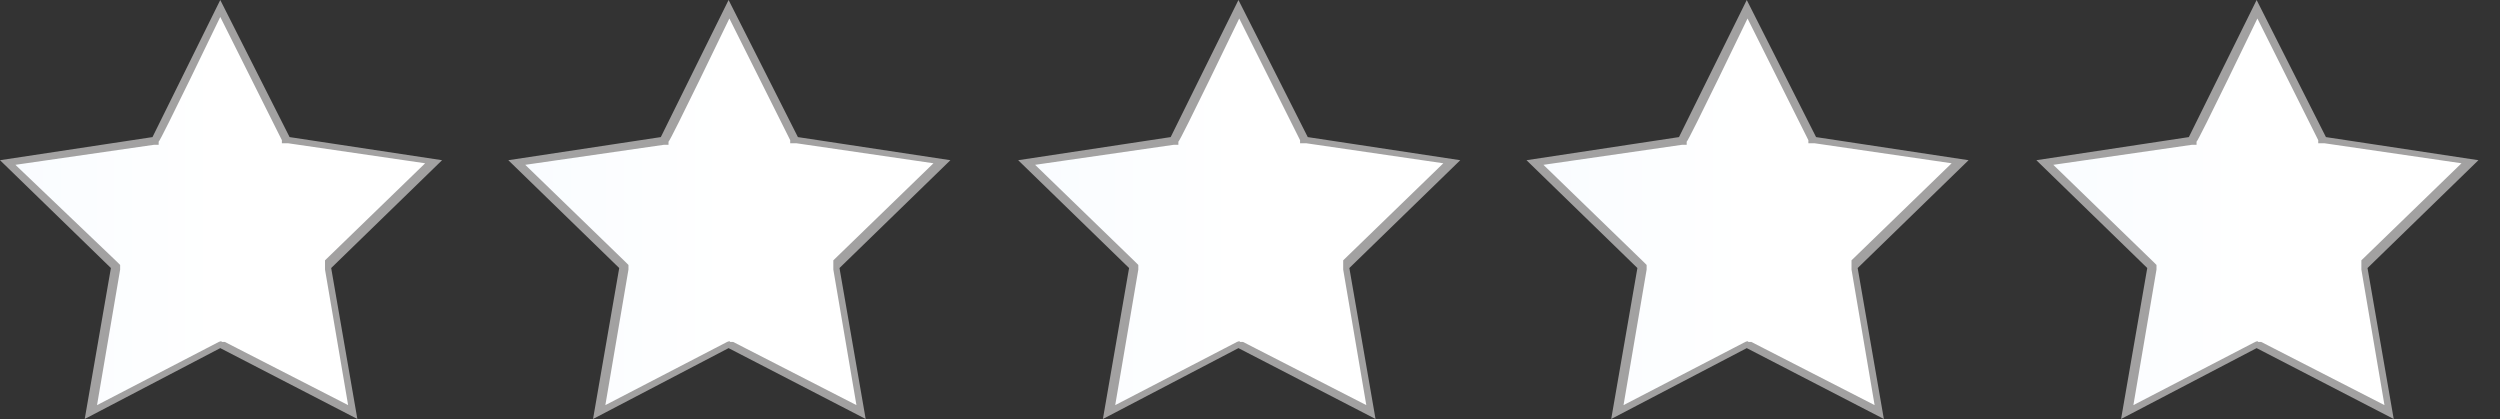
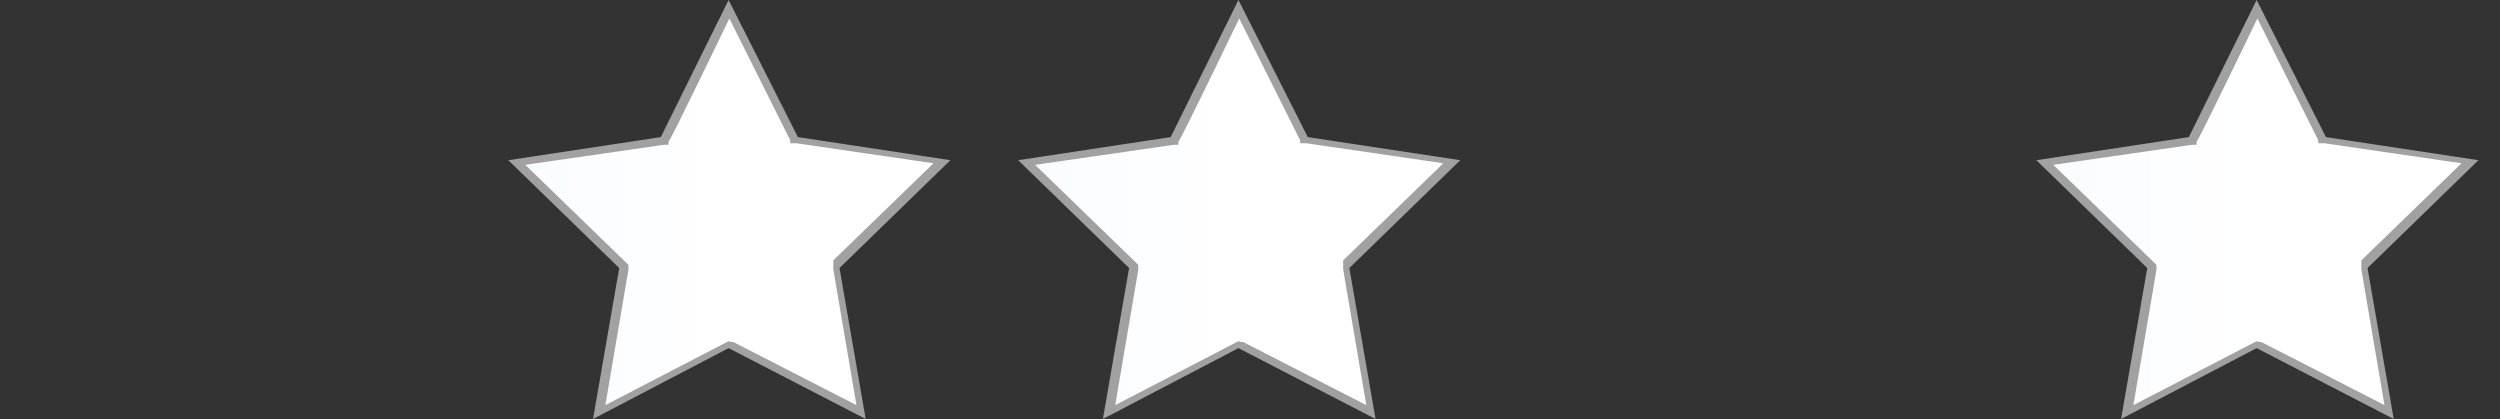
<svg xmlns="http://www.w3.org/2000/svg" xmlns:xlink="http://www.w3.org/1999/xlink" id="Calque_2" version="1.1" viewBox="0 0 162.3 27.2">
  <rect x="0" y="0" width="162.3" height="27.2" fill="#333333" stroke="none" />
  <defs>
    <style>
      .st0 {
        fill: url(#Dégradé_sans_nom_2);
      }

      .st1 {
        fill: url(#Dégradé_sans_nom_23);
      }

      .st2 {
        fill: url(#Dégradé_sans_nom_24);
      }

      .st3 {
        fill: url(#Dégradé_sans_nom_22);
      }

      .st4 {
        fill: url(#Dégradé_sans_nom_21);
      }

      .st5 {
        fill: #a2a1a1;
      }
    </style>
    <linearGradient id="Dégradé_sans_nom_2" data-name="Dégradé sans nom 2" x1=".5" y1="827.7" x2="28.2" y2="827.7" gradientTransform="translate(0 -814)" gradientUnits="userSpaceOnUse">
      <stop offset="0" stop-color="#f9fcff" />
      <stop offset=".5" stop-color="#fff" />
      <stop offset=".6" stop-color="#fff" />
    </linearGradient>
    <linearGradient id="Dégradé_sans_nom_21" data-name="Dégradé sans nom 2" x1="33.6" x2="61.2" xlink:href="#Dégradé_sans_nom_2" />
    <linearGradient id="Dégradé_sans_nom_22" data-name="Dégradé sans nom 2" x1="66.6" x2="94.3" xlink:href="#Dégradé_sans_nom_2" />
    <linearGradient id="Dégradé_sans_nom_23" data-name="Dégradé sans nom 2" x1="99.7" x2="127.3" xlink:href="#Dégradé_sans_nom_2" />
    <linearGradient id="Dégradé_sans_nom_24" data-name="Dégradé sans nom 2" x1="132.7" x2="160.3" xlink:href="#Dégradé_sans_nom_2" />
  </defs>
  <g>
-     <polygon class="st0" points="14.3 22.3 5.8 26.7 7.5 17.3 .5 10.6 10.1 9.1 14.3 .6 18.6 9.1 28.2 10.6 21.2 17.3 22.9 26.7 14.3 22.3" />
-     <path class="st5" d="M14.3,1.1l4,8v.2h.4l8.9,1.3-6.5,6.3v.3c0,0,0,.3,0,.3l1.5,8.8-8-4.1h-.2c0-.1-.2,0-.2,0l-7.9,4.1,1.5-8.8v-.3l-.2-.2L1,10.7l9-1.3h.3v-.2c.1,0,4-8.1,4-8.1M14.3,0l-4.4,8.9L0,10.4l7.2,7-1.7,9.8,8.8-4.6,8.9,4.6-1.7-9.8,7.2-7-9.9-1.5L14.3,0h0Z" />
-   </g>
+     </g>
  <g>
    <polygon class="st4" points="47.3 22.3 38.8 26.7 40.5 17.3 33.5 10.6 43.1 9.1 47.3 .6 51.6 9.1 61.2 10.6 54.2 17.3 55.9 26.7 47.3 22.3" />
    <path class="st5" d="M47.3,1.1l4,8v.2h.4l8.9,1.3-6.5,6.3v.3c0,0,0,.3,0,.3l1.5,8.8-8-4.1h-.2c0-.1-.2,0-.2,0l-7.9,4.1,1.5-8.8v-.3l-.2-.2-6.5-6.3,9-1.3h.3v-.2c.1,0,4-8.1,4-8.1M47.3,0l-4.4,8.9-9.9,1.5,7.2,7-1.7,9.8,8.8-4.6,8.9,4.6-1.7-9.8,7.2-7-9.9-1.5L47.3,0h0Z" />
  </g>
  <g>
    <polygon class="st3" points="80.4 22.3 71.9 26.7 73.6 17.3 66.6 10.6 76.2 9.1 80.4 .6 84.7 9.1 94.3 10.6 87.3 17.3 89 26.7 80.4 22.3" />
    <path class="st5" d="M80.4,1.1l4,8v.2h.4l8.9,1.3-6.5,6.3v.3c0,0,0,.3,0,.3l1.5,8.8-8-4.1h-.2c0-.1-.2,0-.2,0l-7.9,4.1,1.5-8.8v-.3l-.2-.2-6.5-6.3,9-1.3h.3v-.2c.1,0,4-8.1,4-8.1M80.4,0l-4.4,8.9-9.9,1.5,7.2,7-1.7,9.8,8.8-4.6,8.9,4.6-1.7-9.8,7.2-7-9.9-1.5-4.5-8.9h0Z" />
  </g>
  <g>
-     <polygon class="st1" points="113.4 22.3 104.9 26.7 106.6 17.3 99.6 10.6 109.2 9.1 113.4 .6 117.7 9.1 127.3 10.6 120.3 17.3 122 26.7 113.4 22.3" />
-     <path class="st5" d="M113.4,1.1l4,8v.2h.4l8.9,1.3-6.5,6.3v.3c0,0,0,.3,0,.3l1.5,8.8-8-4.1h-.2c0-.1-.2,0-.2,0l-7.9,4.1,1.5-8.8v-.3l-.2-.2-6.5-6.3,9-1.3h.3v-.2c.1,0,4-8.1,4-8.1M113.4,0l-4.4,8.9-9.9,1.5,7.2,7-1.7,9.8,8.8-4.6,8.9,4.6-1.7-9.8,7.2-7-9.9-1.5-4.5-8.9h0Z" />
-   </g>
+     </g>
  <g>
    <polygon class="st2" points="146.5 22.3 138 26.7 139.7 17.3 132.7 10.6 142.3 9.1 146.5 .6 150.8 9.1 160.4 10.6 153.4 17.3 155.1 26.7 146.5 22.3" />
    <path class="st5" d="M146.5,1.1l4,8v.2h.4l8.9,1.3-6.5,6.3v.3c0,0,0,.3,0,.3l1.5,8.8-8-4.1h-.2c0-.1-.2,0-.2,0l-7.9,4.1,1.5-8.8v-.3l-.2-.2-6.5-6.3,9-1.3h.3v-.2c.1,0,4-8.1,4-8.1M146.5,0l-4.4,8.9-9.9,1.5,7.2,7-1.7,9.8,8.8-4.6,8.9,4.6-1.7-9.8,7.2-7-9.9-1.5-4.5-8.9h0Z" />
  </g>
</svg>